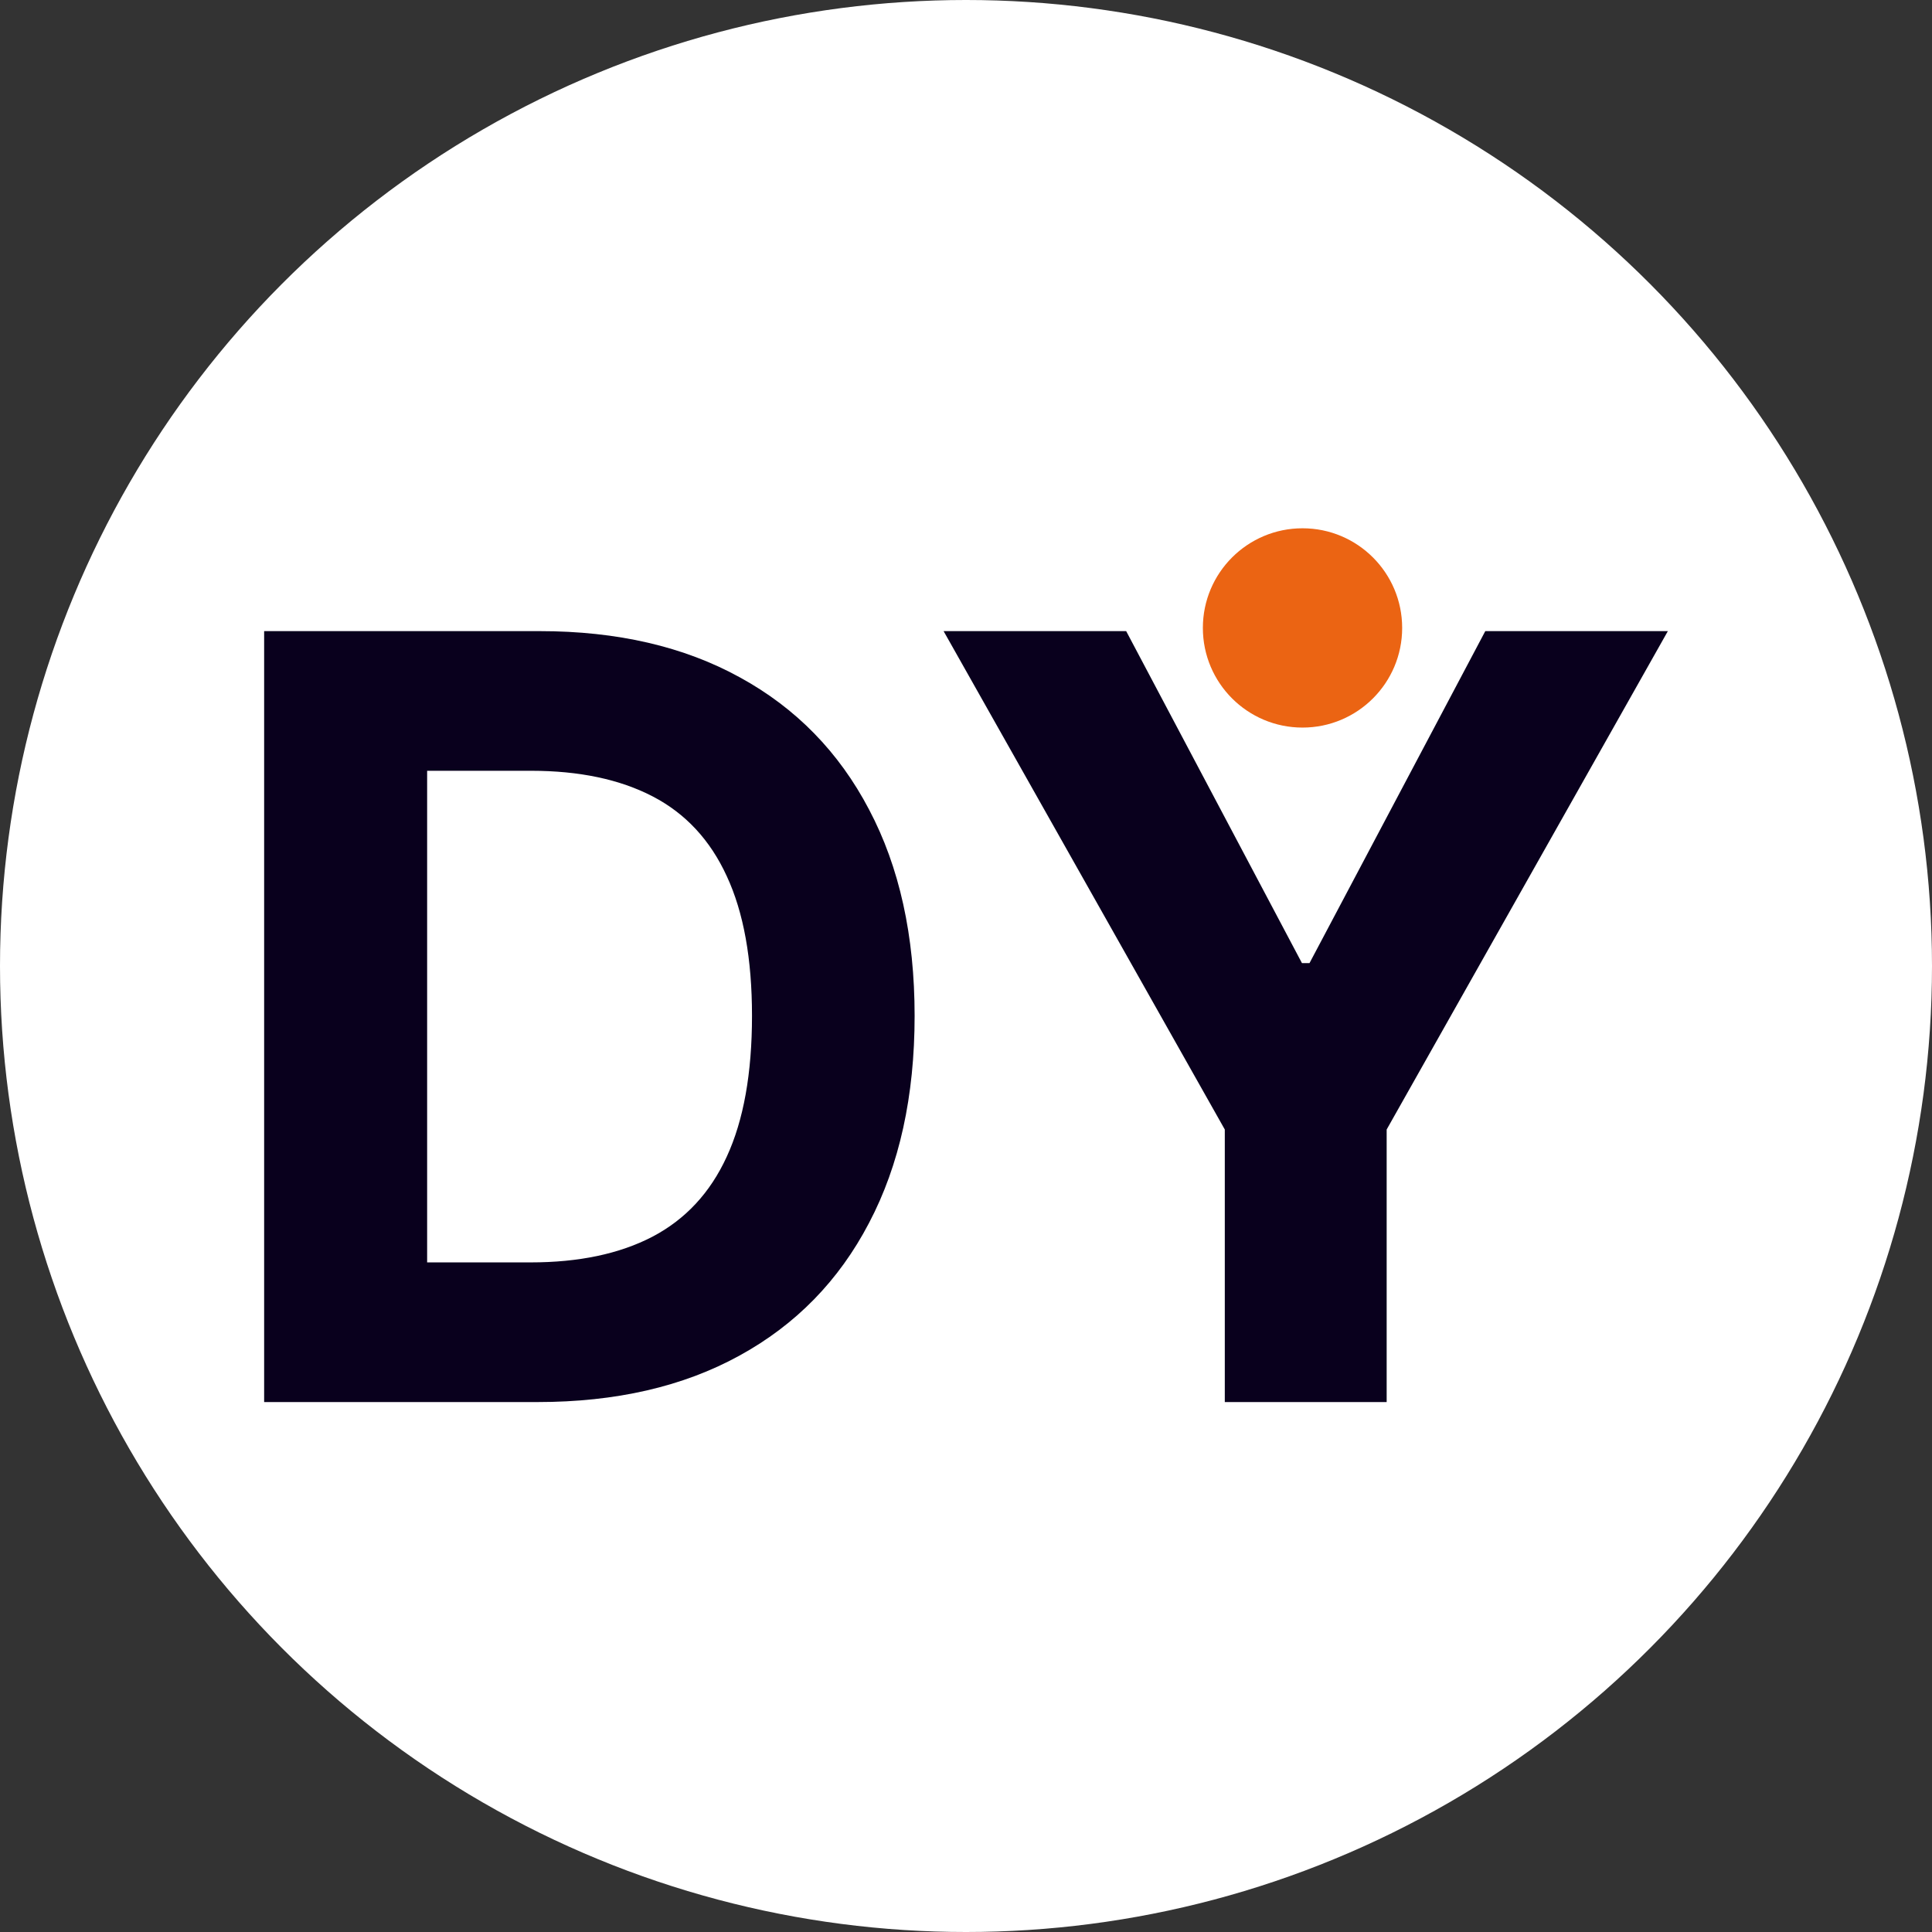
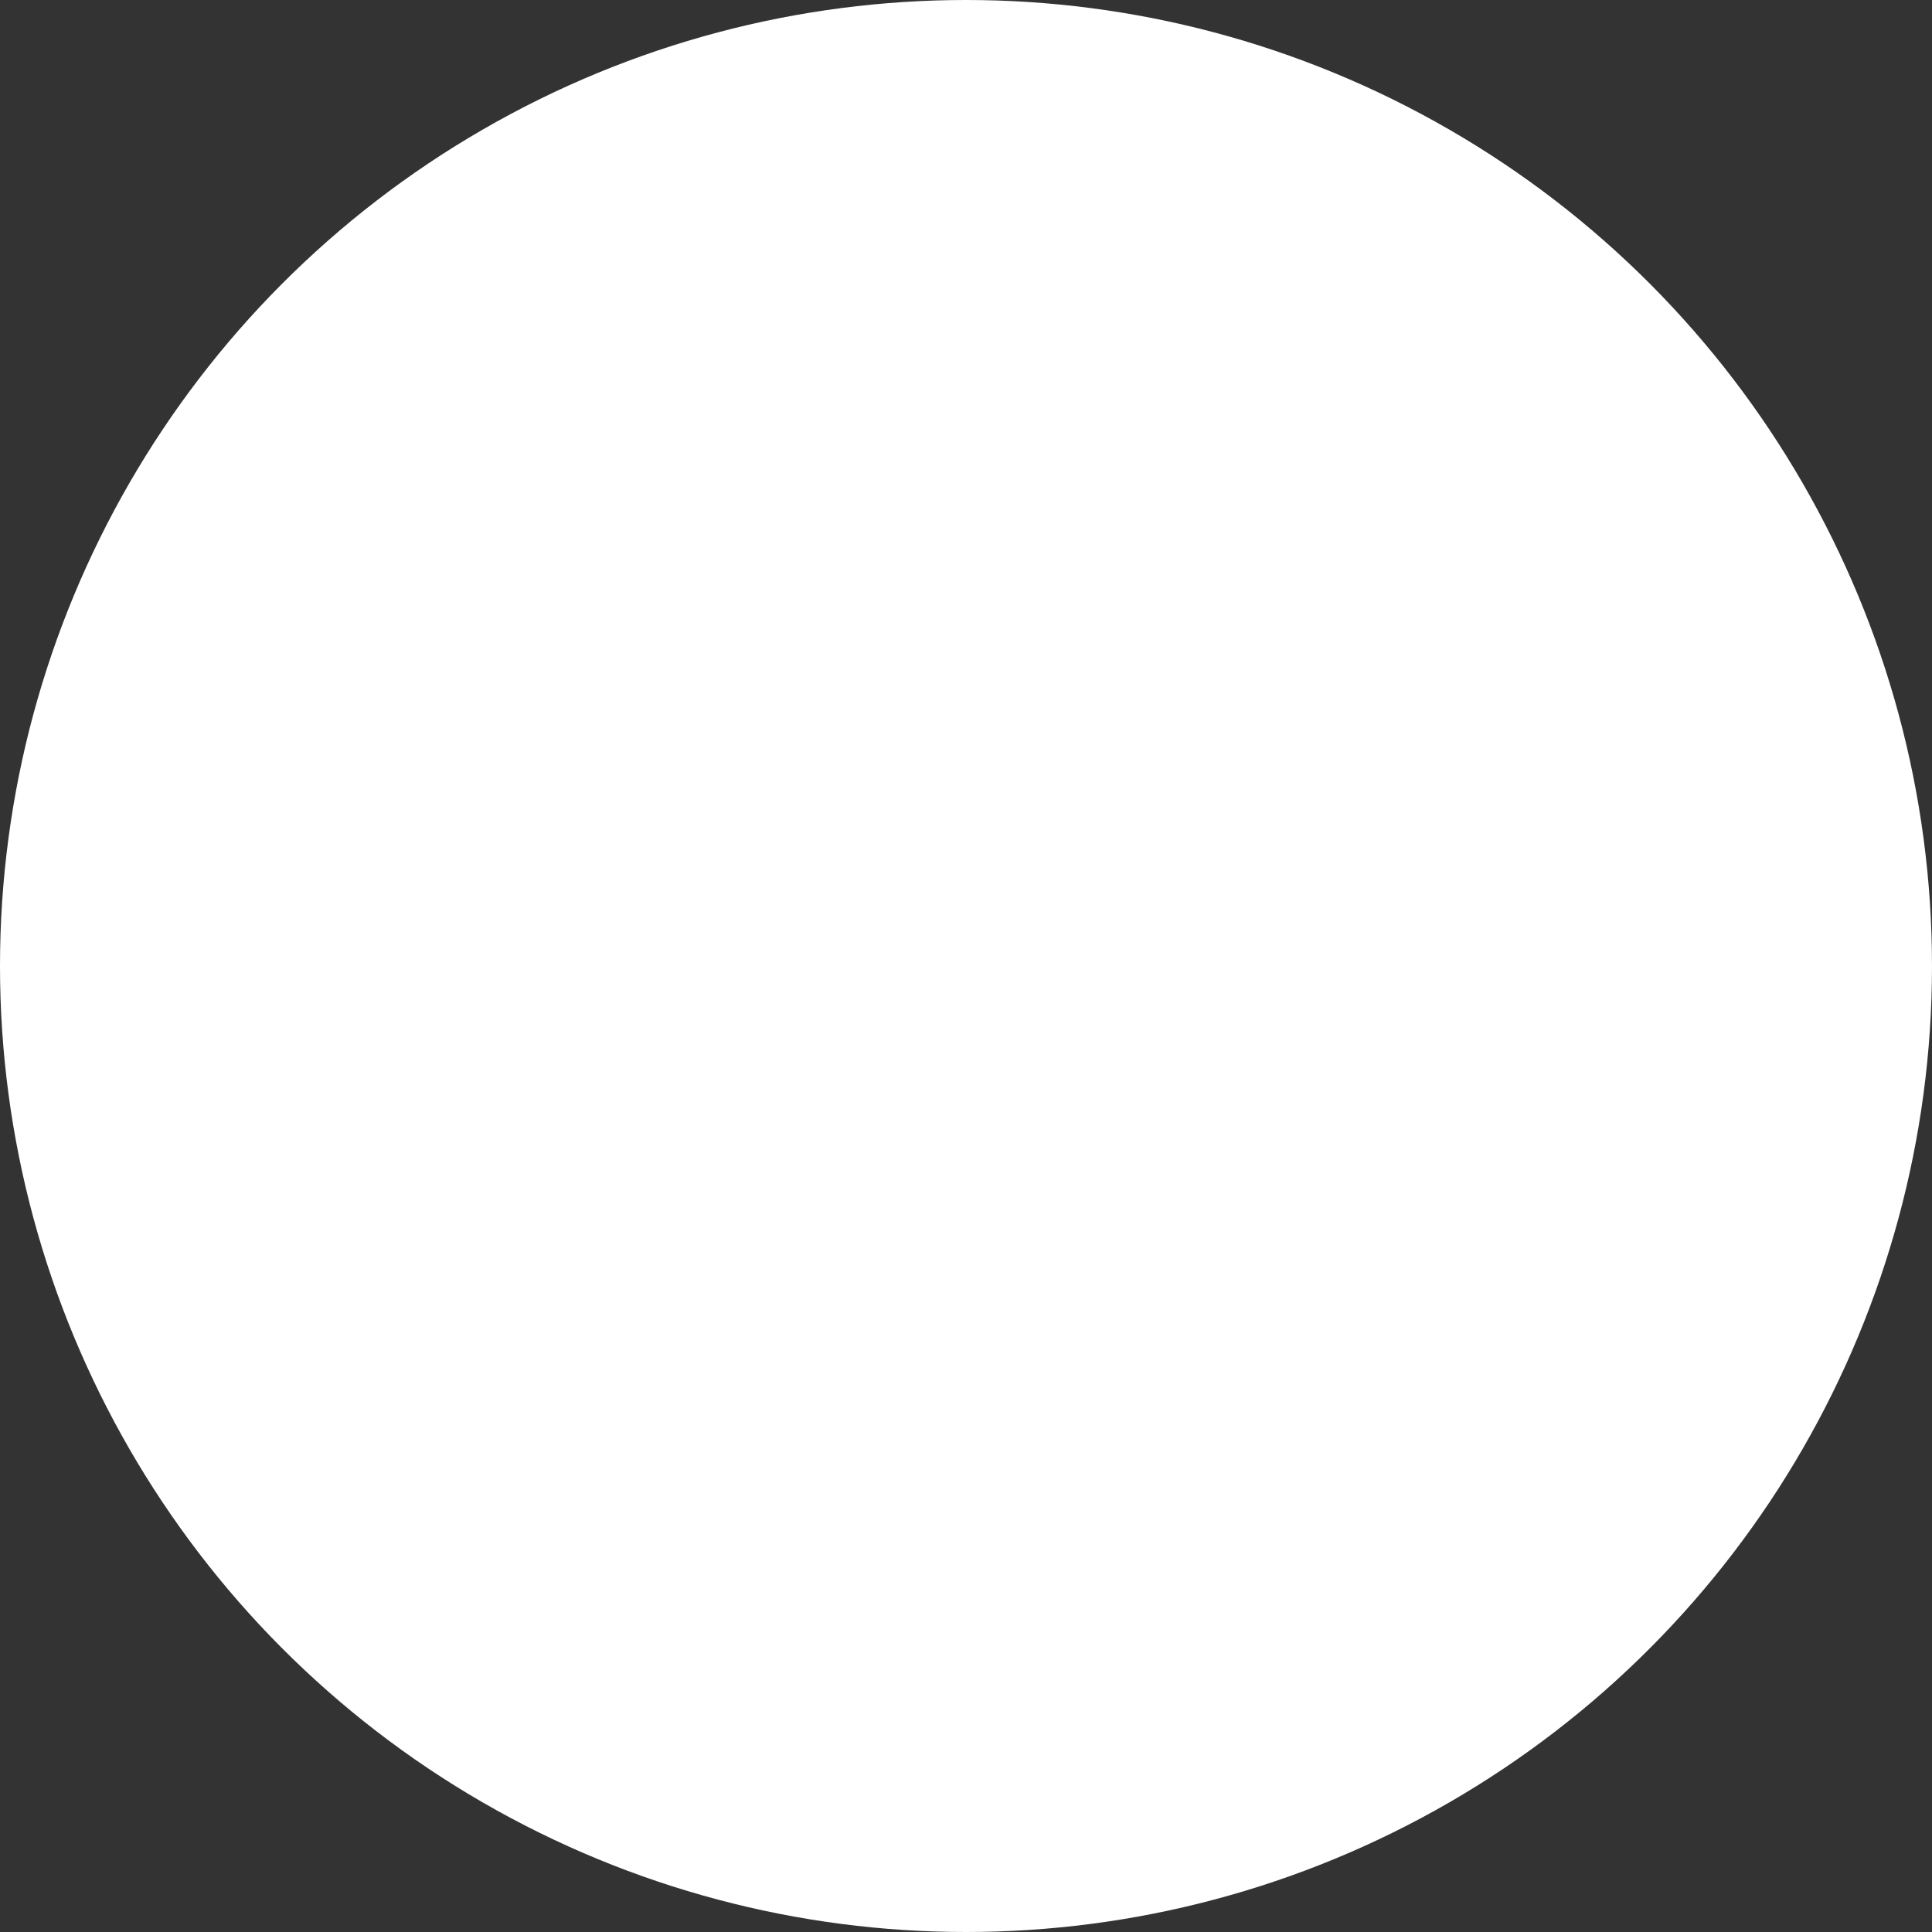
<svg xmlns="http://www.w3.org/2000/svg" width="512" height="512" viewBox="0 0 512 512" fill="none">
  <rect x="0" y="0" width="512" height="512" fill="#333333" stroke="none" />
  <circle cx="256" cy="256" r="256" fill="white" />
-   <path d="M142.425 371.56H70V167.254H143.023C163.574 167.254 181.264 171.344 196.095 179.524C210.926 187.638 222.331 199.31 230.312 214.54C238.359 229.769 242.383 247.992 242.383 269.207C242.383 290.489 238.359 308.778 230.312 324.075C222.331 339.371 210.859 351.109 195.895 359.289C180.998 367.47 163.175 371.56 142.425 371.56ZM113.195 334.549H140.629C153.398 334.549 164.139 332.288 172.851 327.766C181.63 323.177 188.214 316.094 192.603 306.517C197.059 296.874 199.287 284.437 199.287 269.207C199.287 254.11 197.059 241.774 192.603 232.197C188.214 222.62 181.663 215.57 172.951 211.048C164.239 206.526 153.498 204.264 140.729 204.264H113.195V334.549ZM250.064 167.254H298.447L345.035 255.241H347.03L393.617 167.254H442L367.48 299.334V371.56H324.584V299.334L250.064 167.254Z" fill="#09001D" />
-   <circle cx="345.18" cy="166.408" r="26.408" fill="#EB6413" />
</svg>